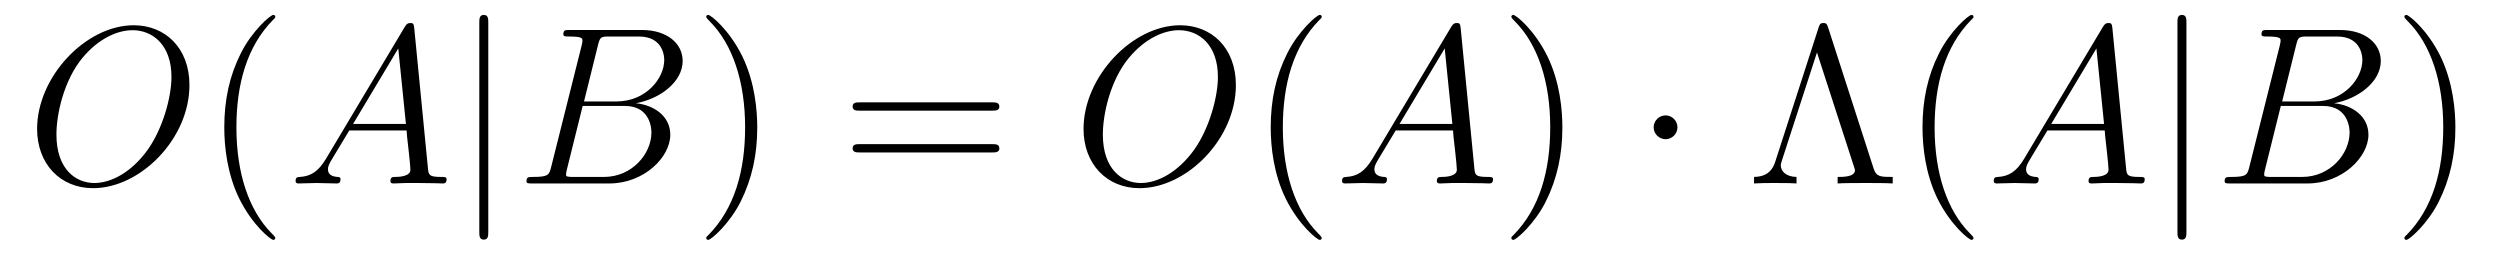
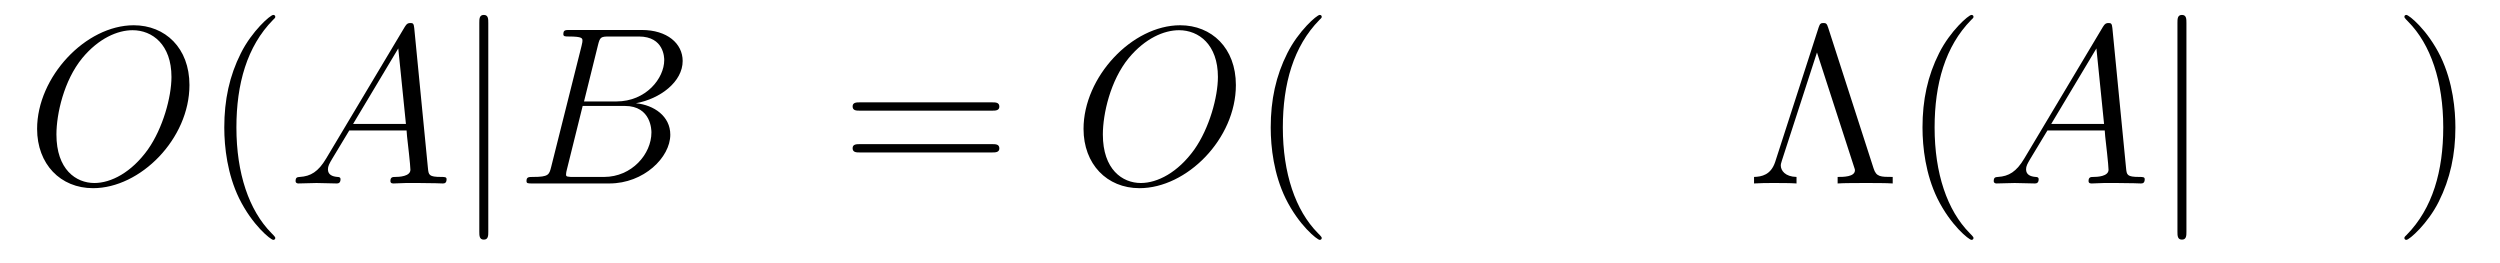
<svg xmlns="http://www.w3.org/2000/svg" version="1.1" width="133pt" height="14pt" viewBox="0 -14 133 14">
  <g id="page1">
    <g transform="matrix(1 0 0 -1 -127 650)">
      <path d="M137.079 659.476C137.079 661.448 135.788 662.656 134.114 662.656C131.556 662.656 128.974 659.906 128.974 657.145C128.974 655.268 130.217 653.989 131.95 653.989C134.461 653.989 137.079 656.607 137.079 659.476ZM132.022 654.264C131.042 654.264 130.002 654.981 130.002 656.846C130.002 657.934 130.396 659.715 131.377 660.91C132.249 661.962 133.253 662.393 134.054 662.393C135.106 662.393 136.122 661.627 136.122 659.906C136.122 658.842 135.668 657.181 134.867 656.045C133.994 654.826 132.907 654.264 132.022 654.264Z" />
      <path d="M141.645 651.335C141.645 651.371 141.645 651.395 141.442 651.598C140.247 652.806 139.577 654.778 139.577 657.217C139.577 659.536 140.139 661.532 141.526 662.943C141.645 663.05 141.645 663.074 141.645 663.11C141.645 663.182 141.585 663.206 141.537 663.206C141.382 663.206 140.402 662.345 139.816 661.173C139.207 659.966 138.932 658.687 138.932 657.217C138.932 656.152 139.099 654.73 139.72 653.451C140.426 652.017 141.406 651.239 141.537 651.239C141.585 651.239 141.645 651.263 141.645 651.335Z" />
      <path d="M144.351 655.567C143.932 654.862 143.526 654.622 142.952 654.587C142.821 654.575 142.725 654.575 142.725 654.36C142.725 654.288 142.785 654.24 142.869 654.24C143.084 654.24 143.622 654.264 143.837 654.264C144.183 654.264 144.566 654.24 144.901 654.24C144.972 654.24 145.116 654.24 145.116 654.467C145.116 654.575 145.02 654.587 144.949 654.587C144.674 654.611 144.446 654.706 144.446 654.993C144.446 655.16 144.518 655.292 144.674 655.555L145.582 657.061H148.63C148.642 656.953 148.642 656.858 148.654 656.75C148.69 656.44 148.834 655.196 148.834 654.969C148.834 654.611 148.224 654.587 148.033 654.587C147.901 654.587 147.77 654.587 147.77 654.372C147.77 654.24 147.877 654.24 147.949 654.24C148.152 654.24 148.391 654.264 148.595 654.264H149.276C150.005 654.264 150.531 654.24 150.543 654.24C150.627 654.24 150.758 654.24 150.758 654.467C150.758 654.587 150.651 654.587 150.471 654.587C149.814 654.587 149.802 654.694 149.766 655.053L149.037 662.512C149.013 662.751 148.965 662.775 148.834 662.775C148.714 662.775 148.642 662.751 148.535 662.572L144.351 655.567ZM145.785 657.408L148.188 661.424L148.595 657.408H145.785Z" />
      <path d="M152.977 662.775C152.977 662.99 152.977 663.206 152.738 663.206C152.499 663.206 152.499 662.99 152.499 662.775V651.682C152.499 651.467 152.499 651.252 152.738 651.252C152.977 651.252 152.977 651.467 152.977 651.682V662.775Z" />
      <path d="M158.811 661.592C158.919 662.034 158.966 662.058 159.433 662.058H160.987C162.337 662.058 162.337 660.91 162.337 660.803C162.337 659.834 161.369 658.603 159.791 658.603H158.07L158.811 661.592ZM160.831 658.507C162.134 658.747 163.318 659.655 163.318 660.755C163.318 661.687 162.493 662.405 161.142 662.405H157.305C157.078 662.405 156.97 662.405 156.97 662.178C156.97 662.058 157.078 662.058 157.257 662.058C157.986 662.058 157.986 661.962 157.986 661.831C157.986 661.807 157.986 661.735 157.938 661.556L156.324 655.125C156.217 654.706 156.193 654.587 155.356 654.587C155.129 654.587 155.01 654.587 155.01 654.372C155.01 654.24 155.081 654.24 155.32 654.24H159.421C161.25 654.24 162.66 655.627 162.66 656.834C162.66 657.814 161.799 658.412 160.831 658.507ZM159.134 654.587H157.52C157.353 654.587 157.329 654.587 157.257 654.599C157.125 654.611 157.114 654.634 157.114 654.73C157.114 654.814 157.137 654.886 157.161 654.993L157.998 658.364H160.245C161.656 658.364 161.656 657.049 161.656 656.953C161.656 655.806 160.616 654.587 159.134 654.587Z" />
-       <path d="M167.286 657.217C167.286 658.125 167.166 659.607 166.497 660.994C165.792 662.428 164.811 663.206 164.68 663.206C164.632 663.206 164.572 663.182 164.572 663.11C164.572 663.074 164.572 663.05 164.775 662.847C165.971 661.64 166.64 659.667 166.64 657.228C166.64 654.909 166.078 652.913 164.692 651.502C164.572 651.395 164.572 651.371 164.572 651.335C164.572 651.263 164.632 651.239 164.68 651.239C164.835 651.239 165.815 652.1 166.401 653.272C167.011 654.491 167.286 655.782 167.286 657.217Z" />
      <path d="M179.782 658.113C179.949 658.113 180.165 658.113 180.165 658.328C180.165 658.555 179.962 658.555 179.782 658.555H172.741C172.574 658.555 172.359 658.555 172.359 658.34C172.359 658.113 172.562 658.113 172.741 658.113H179.782ZM179.782 655.89C179.949 655.89 180.165 655.89 180.165 656.105C180.165 656.332 179.962 656.332 179.782 656.332H172.741C172.574 656.332 172.359 656.332 172.359 656.117C172.359 655.89 172.562 655.89 172.741 655.89H179.782Z" />
      <path d="M192.749 659.476C192.749 661.448 191.458 662.656 189.785 662.656C187.226 662.656 184.644 659.906 184.644 657.145C184.644 655.268 185.887 653.989 187.621 653.989C190.131 653.989 192.749 656.607 192.749 659.476ZM187.693 654.264C186.712 654.264 185.672 654.981 185.672 656.846C185.672 657.934 186.067 659.715 187.047 660.91C187.92 661.962 188.924 662.393 189.725 662.393C190.777 662.393 191.793 661.627 191.793 659.906C191.793 658.842 191.339 657.181 190.538 656.045C189.665 654.826 188.577 654.264 187.693 654.264Z" />
      <path d="M197.316 651.335C197.316 651.371 197.316 651.395 197.112 651.598C195.917 652.806 195.247 654.778 195.247 657.217C195.247 659.536 195.809 661.532 197.196 662.943C197.316 663.05 197.316 663.074 197.316 663.11C197.316 663.182 197.256 663.206 197.208 663.206C197.053 663.206 196.073 662.345 195.487 661.173C194.878 659.966 194.602 658.687 194.602 657.217C194.602 656.152 194.77 654.73 195.391 653.451C196.096 652.017 197.076 651.239 197.208 651.239C197.256 651.239 197.316 651.263 197.316 651.335Z" />
-       <path d="M200.021 655.567C199.603 654.862 199.196 654.622 198.623 654.587C198.491 654.575 198.396 654.575 198.396 654.36C198.396 654.288 198.455 654.24 198.539 654.24C198.754 654.24 199.292 654.264 199.507 654.264C199.854 654.264 200.237 654.24 200.572 654.24C200.642 654.24 200.786 654.24 200.786 654.467C200.786 654.575 200.69 654.587 200.62 654.587C200.344 654.611 200.117 654.706 200.117 654.993C200.117 655.16 200.189 655.292 200.344 655.555L201.252 657.061H204.301C204.313 656.953 204.313 656.858 204.325 656.75C204.361 656.44 204.504 655.196 204.504 654.969C204.504 654.611 203.894 654.587 203.704 654.587C203.572 654.587 203.44 654.587 203.44 654.372C203.44 654.24 203.548 654.24 203.62 654.24C203.822 654.24 204.062 654.264 204.265 654.264H204.947C205.675 654.264 206.202 654.24 206.214 654.24C206.297 654.24 206.429 654.24 206.429 654.467C206.429 654.587 206.321 654.587 206.142 654.587C205.484 654.587 205.472 654.694 205.436 655.053L204.707 662.512C204.684 662.751 204.636 662.775 204.504 662.775C204.384 662.775 204.313 662.751 204.205 662.572L200.021 655.567ZM201.456 657.408L203.858 661.424L204.265 657.408H201.456Z" />
-       <path d="M210.118 657.217C210.118 658.125 209.999 659.607 209.329 660.994C208.624 662.428 207.643 663.206 207.512 663.206C207.464 663.206 207.404 663.182 207.404 663.11C207.404 663.074 207.404 663.05 207.607 662.847C208.804 661.64 209.472 659.667 209.472 657.228C209.472 654.909 208.91 652.913 207.523 651.502C207.404 651.395 207.404 651.371 207.404 651.335C207.404 651.263 207.464 651.239 207.512 651.239C207.667 651.239 208.648 652.1 209.233 653.272C209.843 654.491 210.118 655.782 210.118 657.217Z" />
-       <path d="M216.241 657.228C216.241 657.575 215.954 657.862 215.608 657.862S214.974 657.575 214.974 657.228C214.974 656.882 215.261 656.595 215.608 656.595S216.241 656.882 216.241 657.228Z" />
      <path d="M224.26 662.524C224.189 662.763 224.129 662.775 223.997 662.775C223.89 662.775 223.818 662.751 223.758 662.56L221.44 655.387C221.212 654.694 220.722 654.599 220.315 654.587V654.24C220.83 654.264 220.853 654.264 221.368 654.264C221.69 654.264 222.276 654.264 222.575 654.24V654.587C221.965 654.599 221.738 654.933 221.738 655.196C221.738 655.244 221.738 655.28 221.797 655.459L223.663 661.209L225.623 655.16C225.683 654.993 225.683 654.969 225.683 654.945C225.683 654.587 225.061 654.587 224.762 654.587V654.24C225.037 654.264 225.958 654.264 226.292 654.264C226.639 654.264 227.38 654.264 227.692 654.24V654.587C227.046 654.587 226.818 654.587 226.675 655.041L224.26 662.524ZM231.99 651.335C231.99 651.371 231.99 651.395 231.787 651.598C230.591 652.806 229.921 654.778 229.921 657.217C229.921 659.536 230.484 661.532 231.87 662.943C231.99 663.05 231.99 663.074 231.99 663.11C231.99 663.182 231.93 663.206 231.882 663.206C231.727 663.206 230.747 662.345 230.161 661.173C229.552 659.966 229.277 658.687 229.277 657.217C229.277 656.152 229.444 654.73 230.065 653.451C230.771 652.017 231.751 651.239 231.882 651.239C231.93 651.239 231.99 651.263 231.99 651.335Z" />
      <path d="M234.692 655.567C234.274 654.862 233.867 654.622 233.293 654.587C233.162 654.575 233.066 654.575 233.066 654.36C233.066 654.288 233.126 654.24 233.209 654.24C233.425 654.24 233.963 654.264 234.178 654.264C234.524 654.264 234.907 654.24 235.242 654.24C235.314 654.24 235.457 654.24 235.457 654.467C235.457 654.575 235.361 654.587 235.29 654.587C235.015 654.611 234.787 654.706 234.787 654.993C234.787 655.16 234.859 655.292 235.015 655.555L235.924 657.061H238.972C238.984 656.953 238.984 656.858 238.996 656.75C239.032 656.44 239.174 655.196 239.174 654.969C239.174 654.611 238.565 654.587 238.374 654.587C238.242 654.587 238.111 654.587 238.111 654.372C238.111 654.24 238.218 654.24 238.29 654.24C238.493 654.24 238.733 654.264 238.936 654.264H239.617C240.347 654.264 240.872 654.24 240.884 654.24C240.968 654.24 241.099 654.24 241.099 654.467C241.099 654.587 240.991 654.587 240.812 654.587C240.155 654.587 240.143 654.694 240.107 655.053L239.378 662.512C239.354 662.751 239.306 662.775 239.174 662.775C239.056 662.775 238.984 662.751 238.876 662.572L234.692 655.567ZM236.126 657.408L238.529 661.424L238.936 657.408H236.126Z" />
      <path d="M243.318 662.775C243.318 662.99 243.318 663.206 243.079 663.206S242.84 662.99 242.84 662.775V651.682C242.84 651.467 242.84 651.252 243.079 651.252S243.318 651.467 243.318 651.682V662.775Z" />
-       <path d="M249.152 661.592C249.259 662.034 249.307 662.058 249.774 662.058H251.328C252.678 662.058 252.678 660.91 252.678 660.803C252.678 659.834 251.711 658.603 250.132 658.603H248.411L249.152 661.592ZM251.172 658.507C252.475 658.747 253.658 659.655 253.658 660.755C253.658 661.687 252.834 662.405 251.483 662.405H247.646C247.418 662.405 247.312 662.405 247.312 662.178C247.312 662.058 247.418 662.058 247.598 662.058C248.327 662.058 248.327 661.962 248.327 661.831C248.327 661.807 248.327 661.735 248.279 661.556L246.666 655.125C246.558 654.706 246.534 654.587 245.698 654.587C245.471 654.587 245.351 654.587 245.351 654.372C245.351 654.24 245.423 654.24 245.662 654.24H249.762C251.591 654.24 253.001 655.627 253.001 656.834C253.001 657.814 252.14 658.412 251.172 658.507ZM249.475 654.587H247.861C247.693 654.587 247.669 654.587 247.598 654.599C247.466 654.611 247.454 654.634 247.454 654.73C247.454 654.814 247.478 654.886 247.502 654.993L248.339 658.364H250.586C251.998 658.364 251.998 657.049 251.998 656.953C251.998 655.806 250.957 654.587 249.475 654.587Z" />
      <path d="M257.627 657.217C257.627 658.125 257.507 659.607 256.838 660.994C256.133 662.428 255.152 663.206 255.02 663.206C254.972 663.206 254.914 663.182 254.914 663.11C254.914 663.074 254.914 663.05 255.116 662.847C256.312 661.64 256.981 659.667 256.981 657.228C256.981 654.909 256.42 652.913 255.032 651.502C254.914 651.395 254.914 651.371 254.914 651.335C254.914 651.263 254.972 651.239 255.02 651.239C255.176 651.239 256.157 652.1 256.742 653.272C257.352 654.491 257.627 655.782 257.627 657.217Z" />
    </g>
  </g>
</svg>